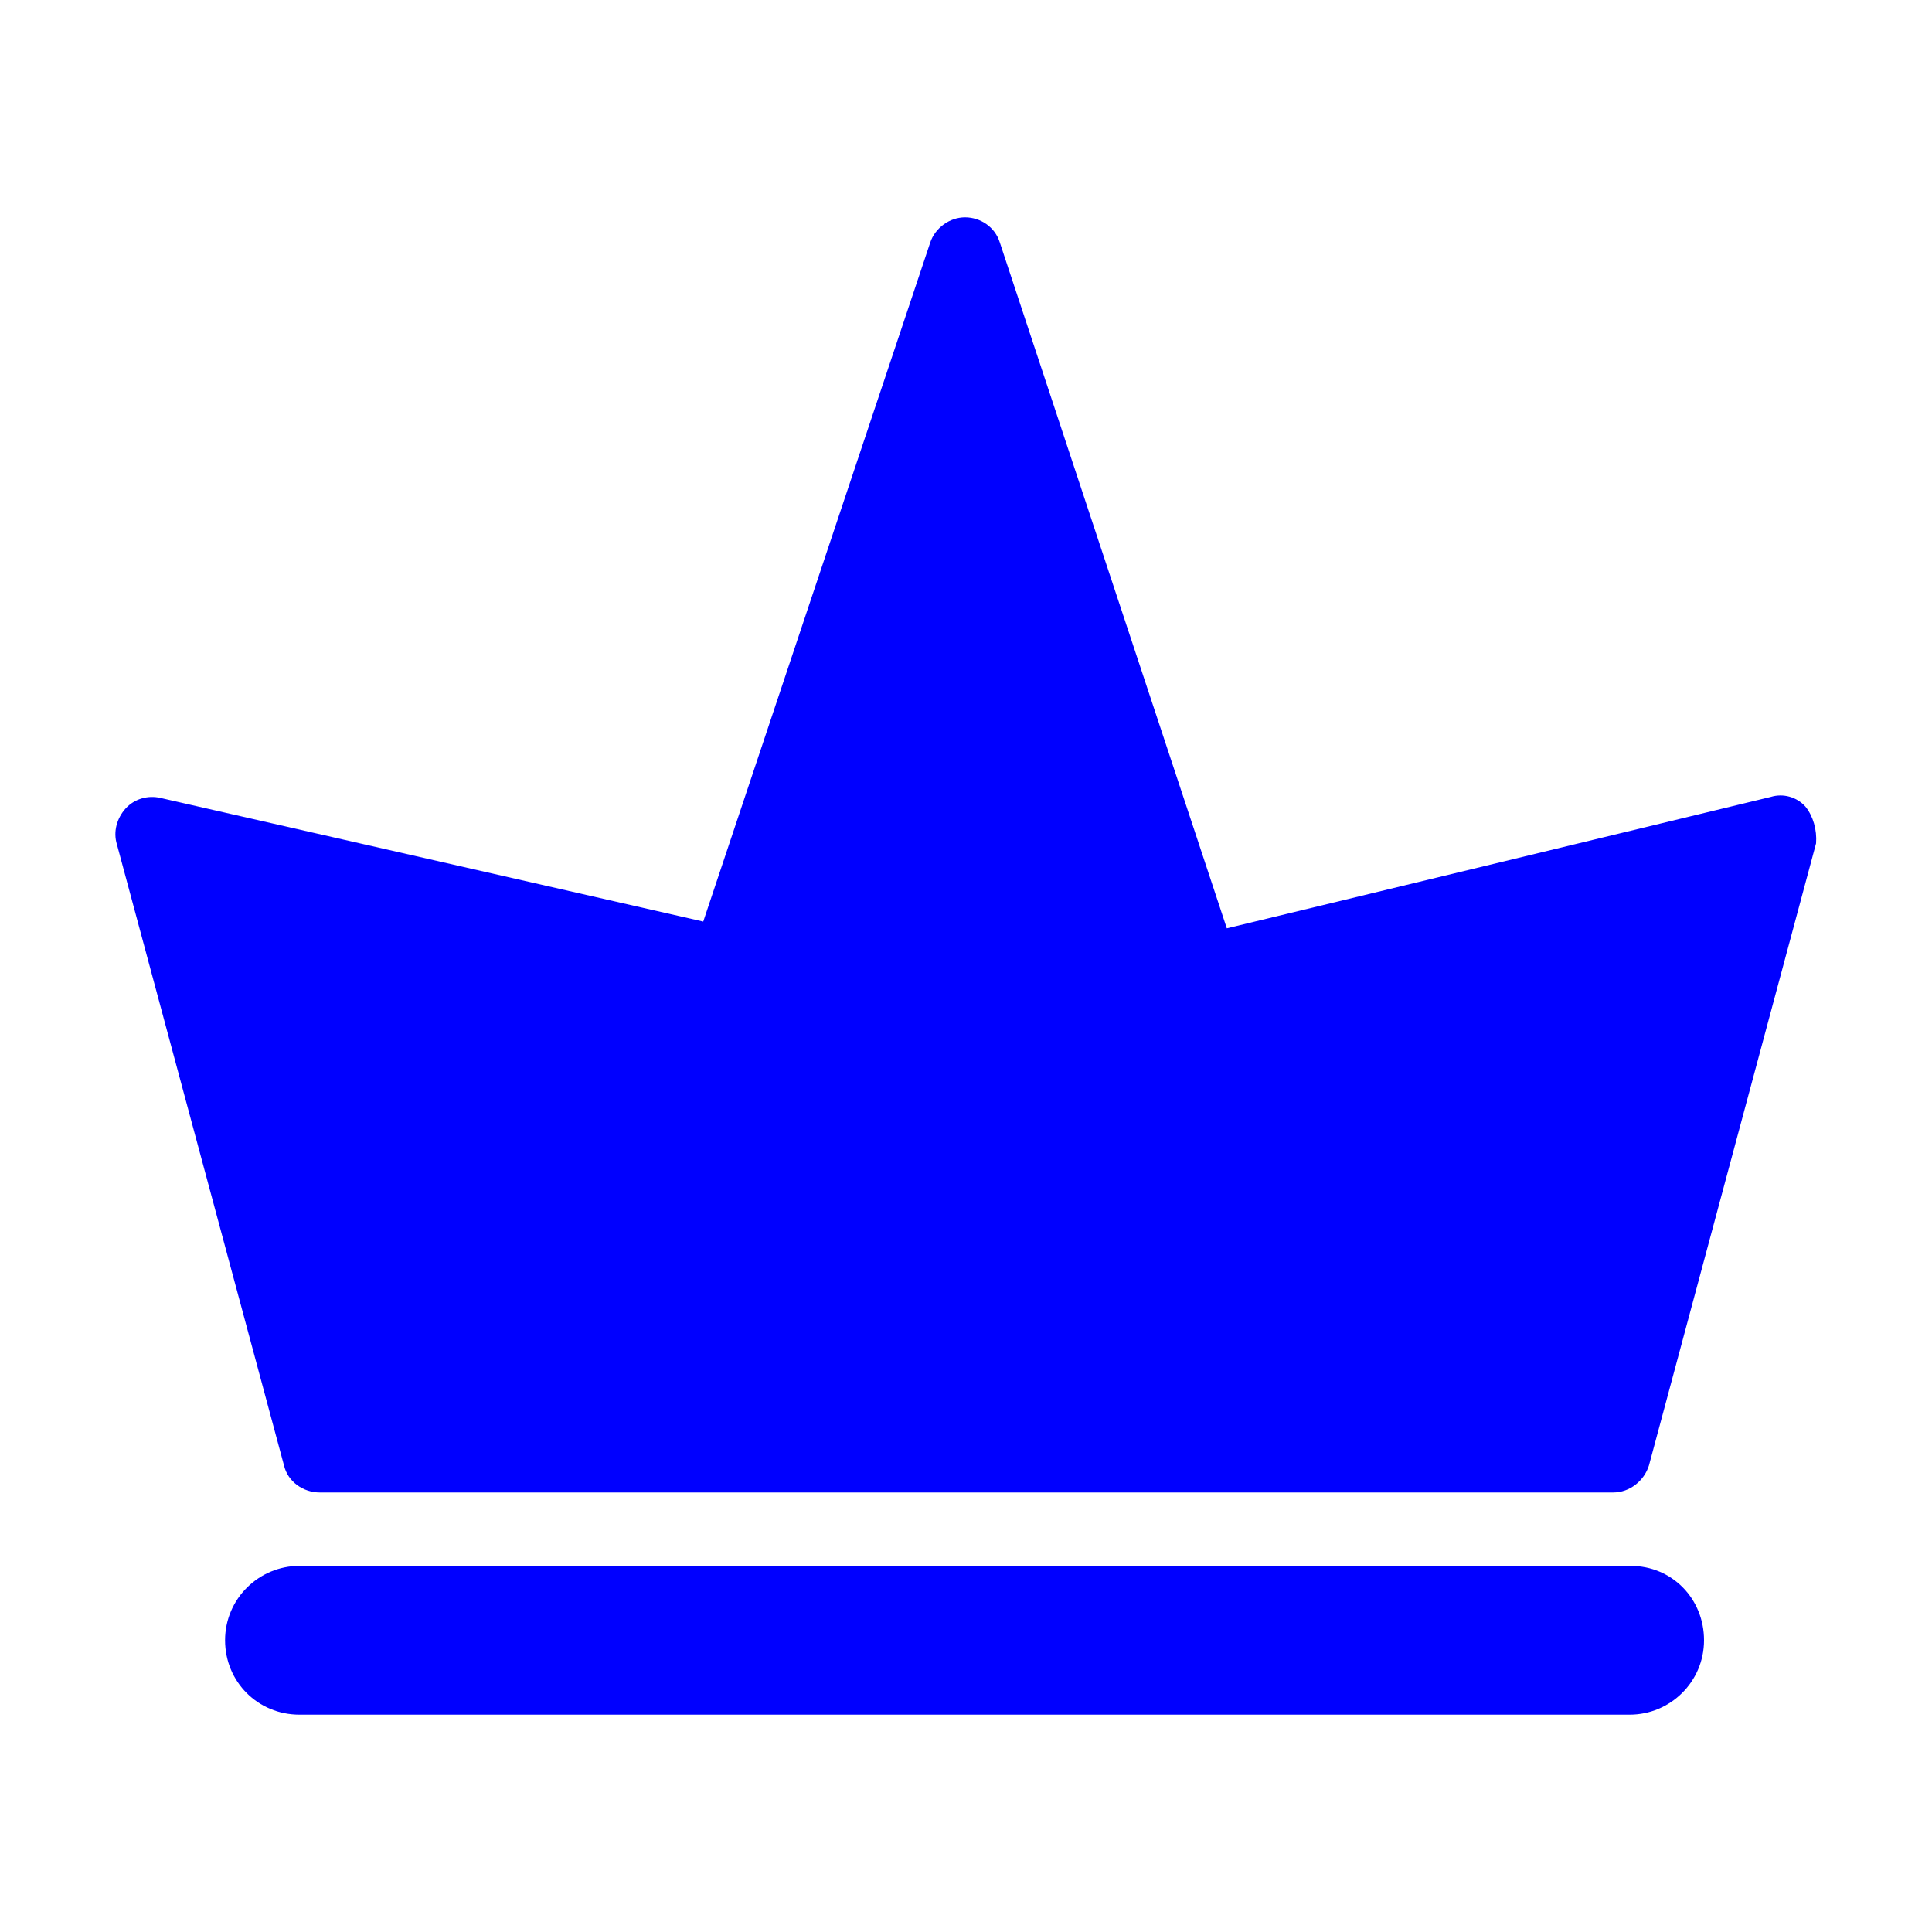
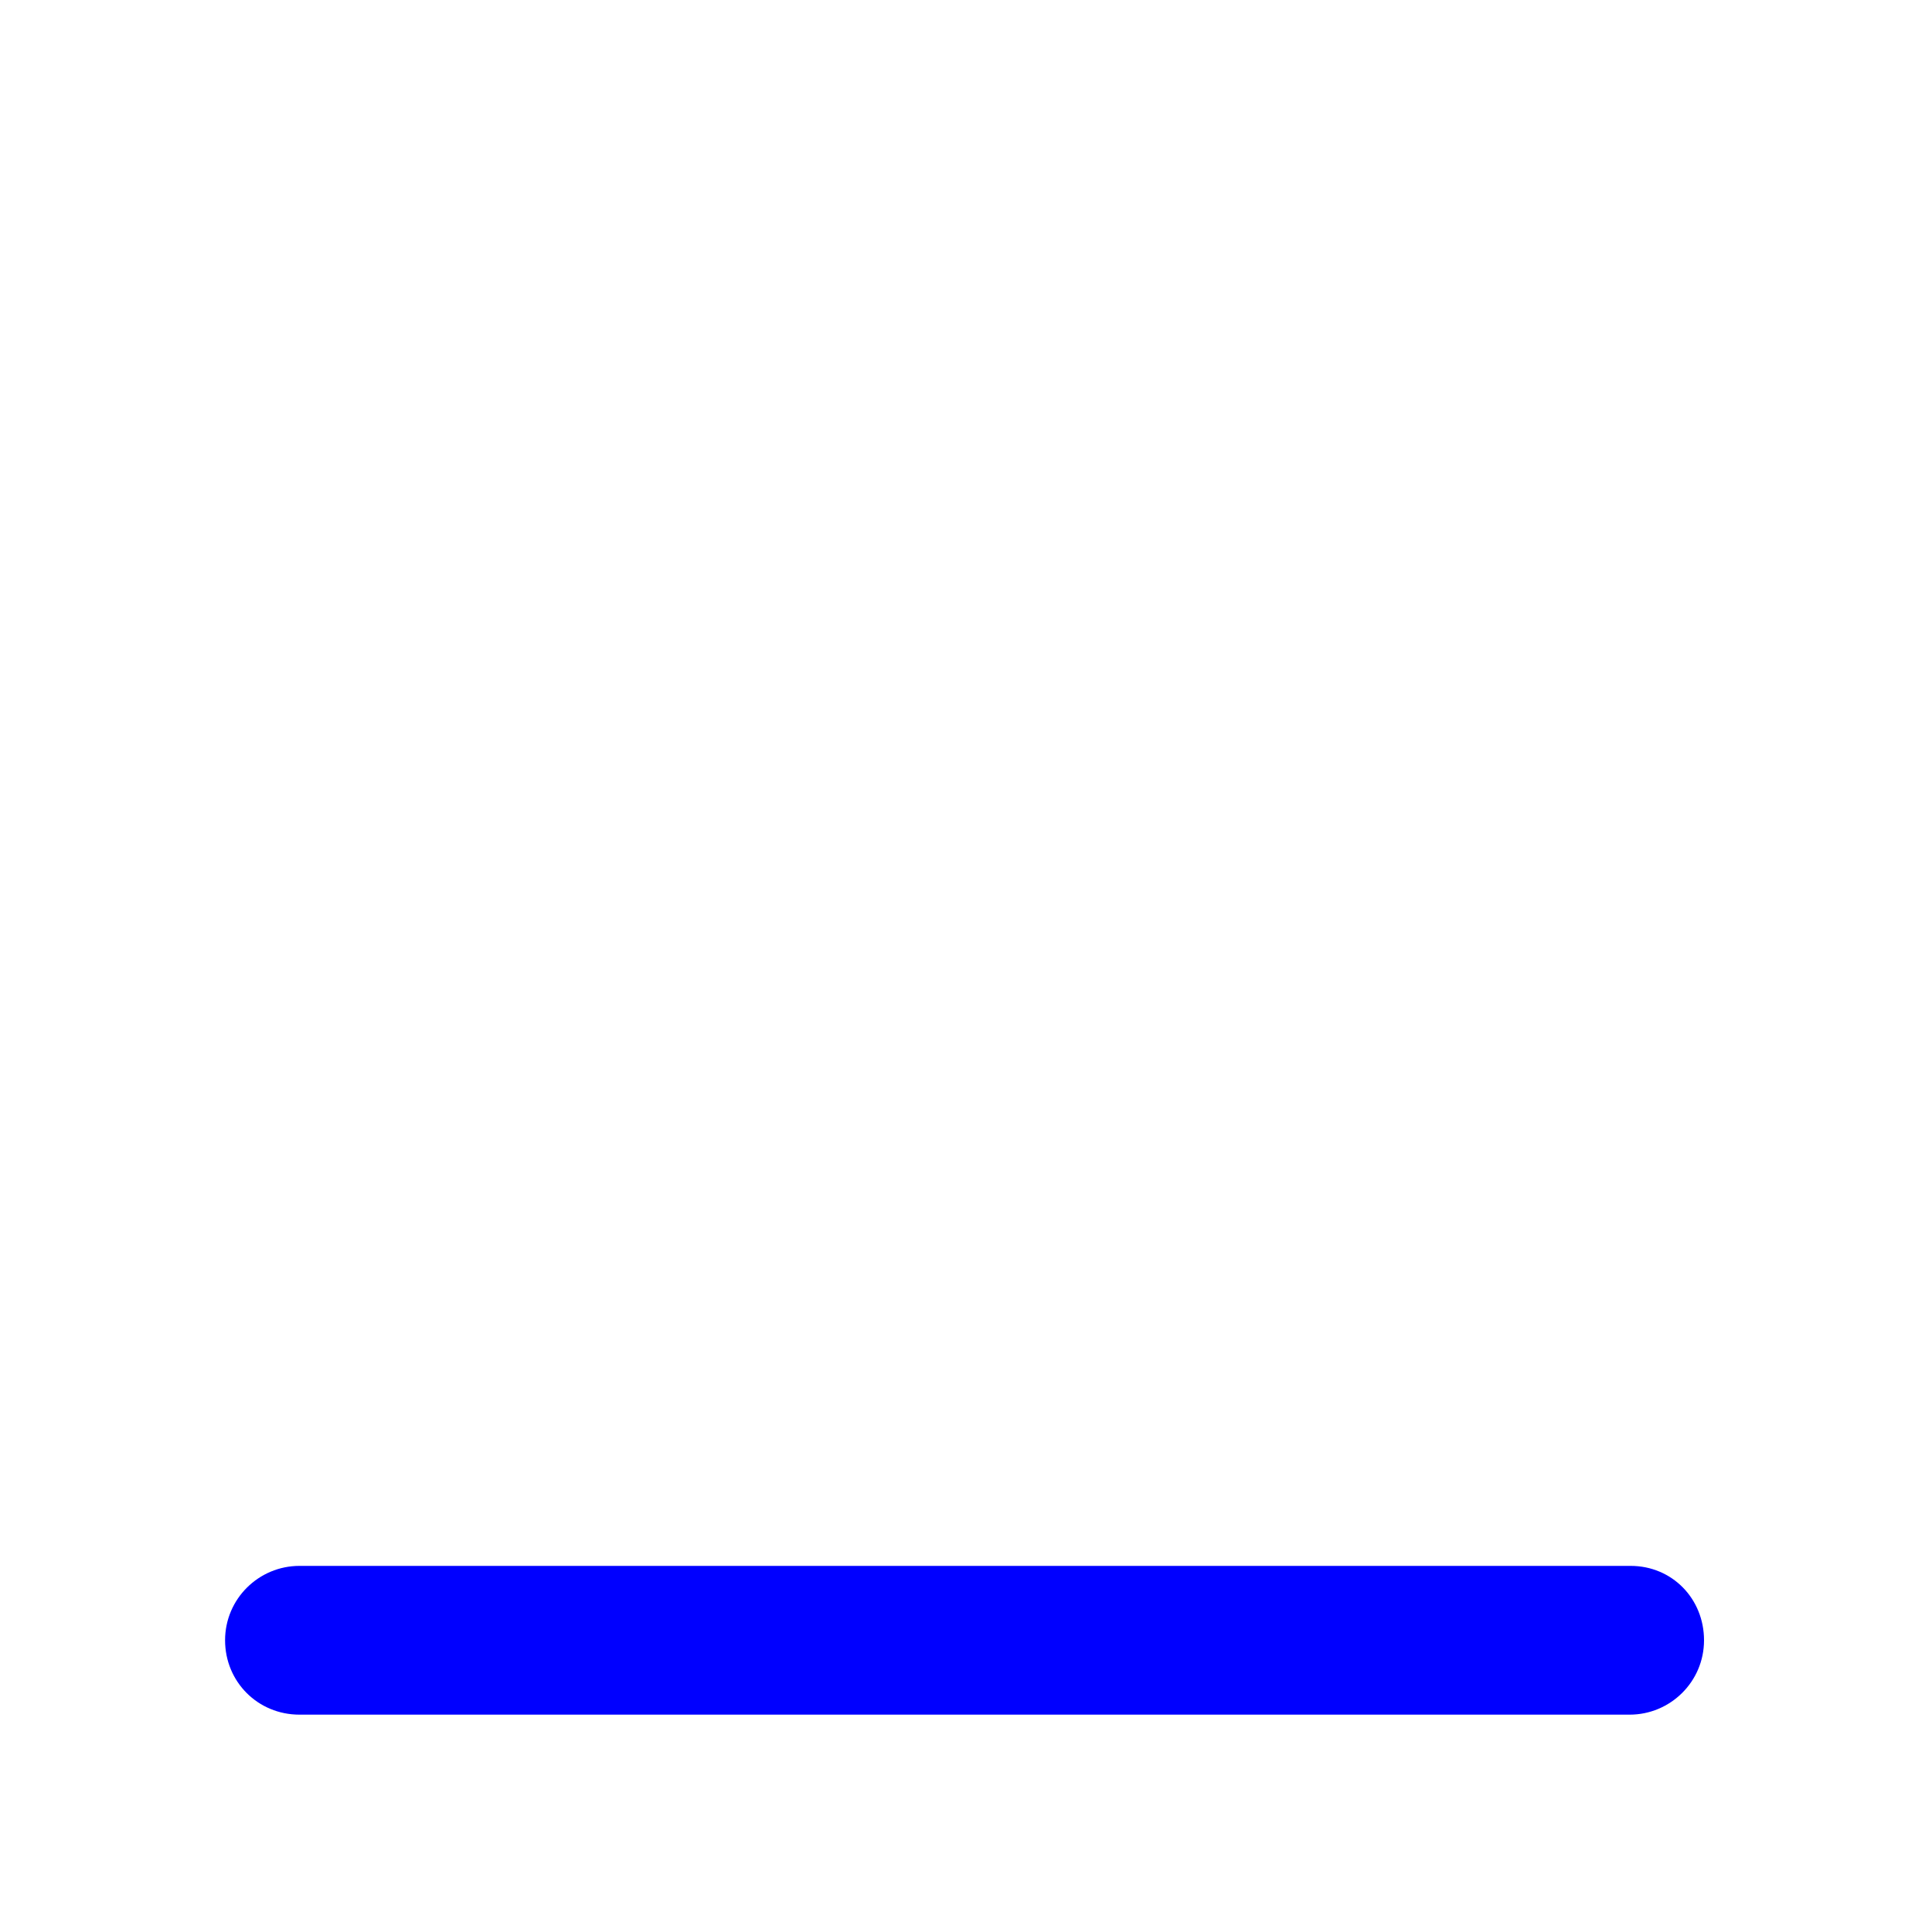
<svg xmlns="http://www.w3.org/2000/svg" data-bbox="11.945 22.5 176.07 155" viewBox="0 0 200 200" height="200" width="200" data-type="color">
  <g>
    <path d="M168.8 162.1H31c-4.2 0-7.7 3.4-7.7 7.7s3.4 7.7 7.7 7.7h137.7c4.2 0 7.7-3.4 7.7-7.7s-3.3-7.7-7.6-7.7z" fill="#0000ff" data-color="1" />
-     <path d="M186.9 83.5c-.9-1-2.3-1.4-3.6-1L127 96.1l-23.5-71c-.5-1.6-2-2.6-3.6-2.6s-3.1 1.1-3.6 2.6L72.8 95.4 16.6 82.6c-1.3-.3-2.7.1-3.6 1.1-.9 1-1.3 2.4-.9 3.7l17.3 64.3c.4 1.7 2 2.8 3.7 2.8H167c1.7 0 3.2-1.2 3.7-2.8L188 87.3c.1-1.4-.3-2.8-1.1-3.8z" fill="#0000ff" data-color="1" />
  </g>
</svg>